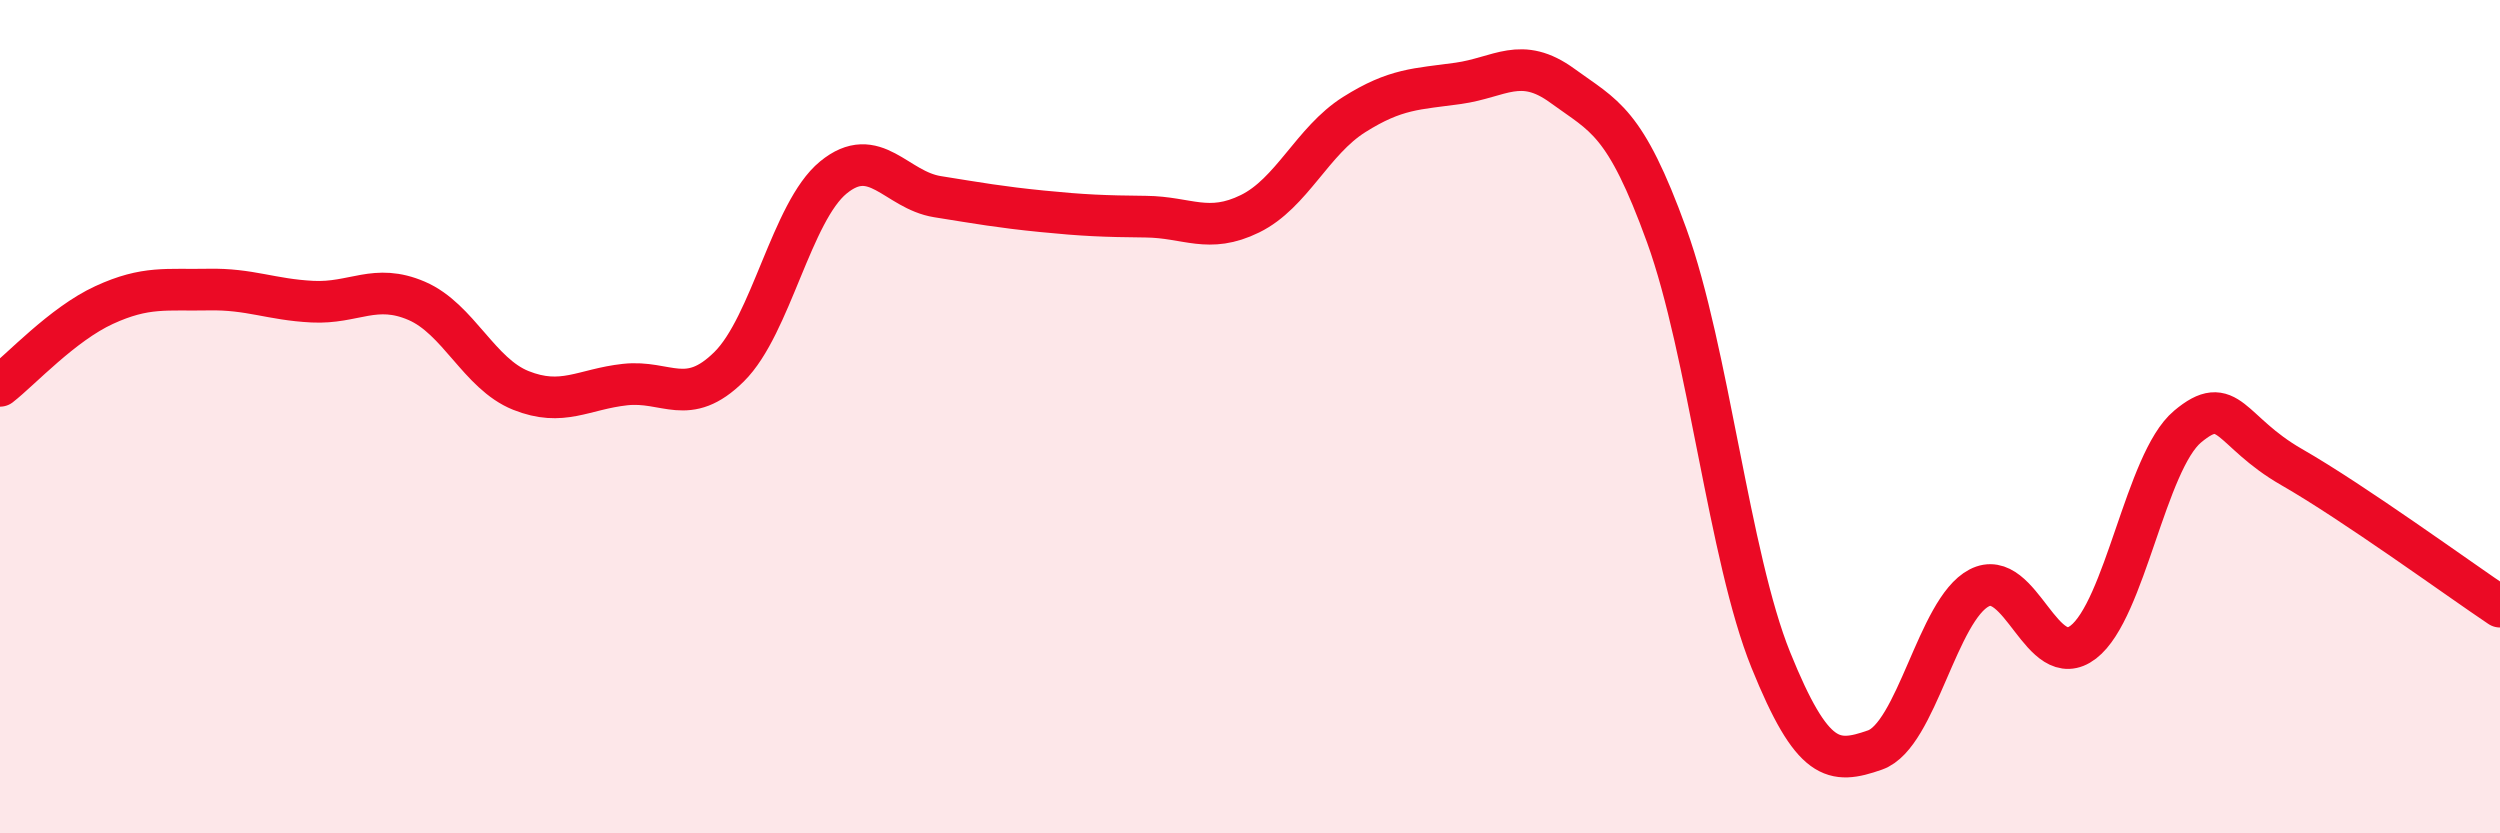
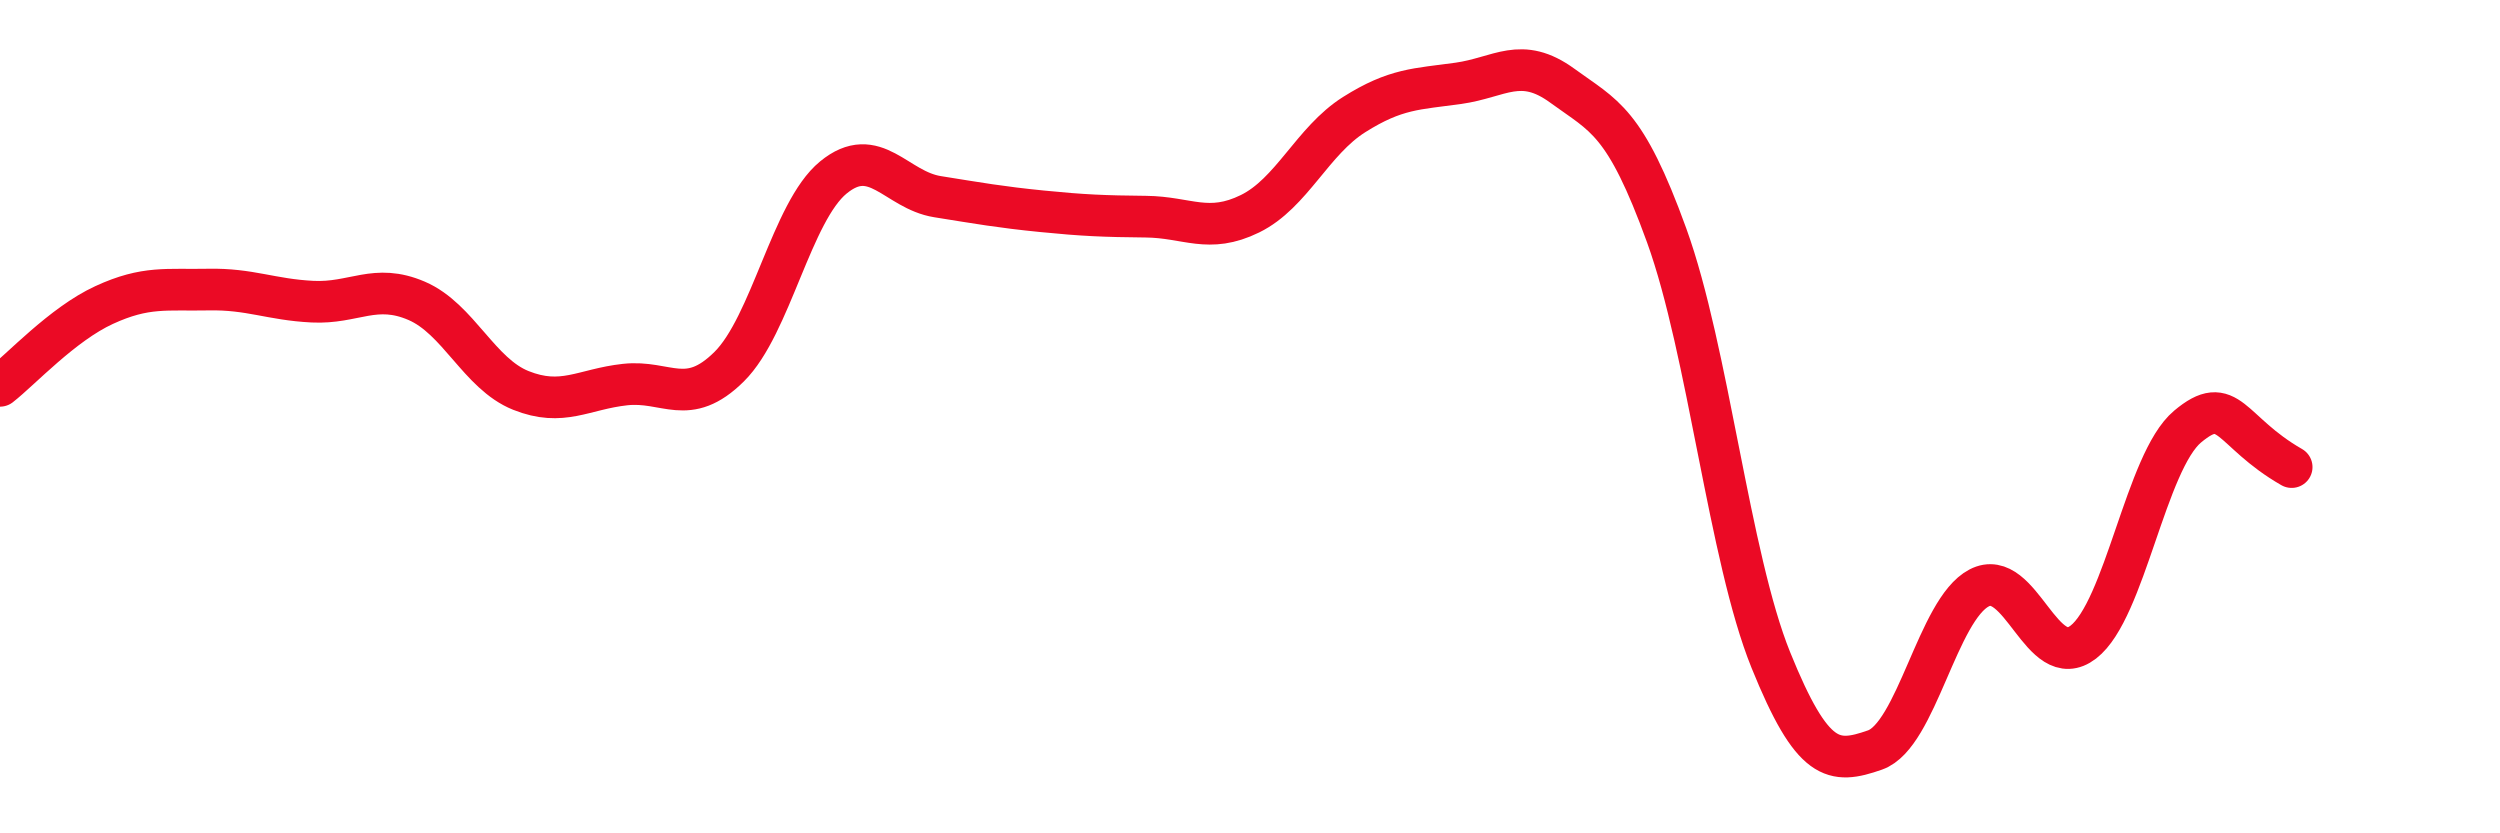
<svg xmlns="http://www.w3.org/2000/svg" width="60" height="20" viewBox="0 0 60 20">
-   <path d="M 0,9.26 C 0.5,8.87 1.5,7.78 2.5,7.32 C 3.5,6.86 4,6.97 5,6.95 C 6,6.93 6.5,7.19 7.5,7.24 C 8.5,7.29 9,6.79 10,7.22 C 11,7.65 11.5,8.97 12.5,9.37 C 13.5,9.77 14,9.34 15,9.23 C 16,9.12 16.5,9.79 17.5,8.8 C 18.5,7.81 19,5.08 20,4.26 C 21,3.44 21.5,4.56 22.5,4.72 C 23.5,4.88 24,4.97 25,5.07 C 26,5.17 26.5,5.19 27.5,5.2 C 28.5,5.21 29,5.62 30,5.13 C 31,4.64 31.5,3.38 32.5,2.75 C 33.5,2.12 34,2.14 35,2 C 36,1.86 36.5,1.33 37.5,2.06 C 38.5,2.79 39,2.89 40,5.65 C 41,8.41 41.5,13.37 42.5,15.84 C 43.5,18.31 44,18.35 45,18 C 46,17.65 46.5,14.63 47.5,14.11 C 48.5,13.59 49,16.18 50,15.41 C 51,14.64 51.5,11.08 52.5,10.24 C 53.5,9.4 53.5,10.35 55,11.21 C 56.5,12.07 59,13.89 60,14.56L60 20L0 20Z" fill="#EB0A25" opacity="0.1" stroke-linecap="round" stroke-linejoin="round" />
-   <path d="M 0,9.26 C 0.5,8.87 1.5,7.78 2.5,7.32 C 3.5,6.86 4,6.97 5,6.95 C 6,6.93 6.5,7.19 7.5,7.24 C 8.5,7.29 9,6.79 10,7.22 C 11,7.65 11.5,8.97 12.5,9.37 C 13.5,9.77 14,9.34 15,9.23 C 16,9.12 16.5,9.79 17.5,8.8 C 18.5,7.81 19,5.08 20,4.26 C 21,3.44 21.5,4.56 22.5,4.72 C 23.5,4.88 24,4.97 25,5.07 C 26,5.17 26.5,5.19 27.5,5.2 C 28.5,5.21 29,5.62 30,5.13 C 31,4.64 31.5,3.38 32.5,2.75 C 33.5,2.12 34,2.14 35,2 C 36,1.86 36.5,1.33 37.5,2.06 C 38.5,2.79 39,2.89 40,5.65 C 41,8.41 41.5,13.37 42.5,15.84 C 43.5,18.31 44,18.35 45,18 C 46,17.65 46.5,14.63 47.5,14.11 C 48.5,13.59 49,16.18 50,15.41 C 51,14.64 51.5,11.08 52.5,10.24 C 53.5,9.4 53.5,10.35 55,11.21 C 56.5,12.07 59,13.89 60,14.56" stroke="#EB0A25" stroke-width="1" fill="none" stroke-linecap="round" stroke-linejoin="round" />
+   <path d="M 0,9.26 C 0.5,8.87 1.5,7.78 2.5,7.32 C 3.5,6.86 4,6.97 5,6.95 C 6,6.93 6.5,7.19 7.5,7.24 C 8.5,7.29 9,6.79 10,7.22 C 11,7.65 11.5,8.97 12.5,9.37 C 13.5,9.77 14,9.34 15,9.23 C 16,9.12 16.5,9.79 17.5,8.8 C 18.5,7.81 19,5.08 20,4.26 C 21,3.44 21.5,4.56 22.5,4.72 C 23.5,4.88 24,4.97 25,5.07 C 26,5.17 26.5,5.19 27.5,5.2 C 28.5,5.21 29,5.62 30,5.13 C 31,4.64 31.5,3.38 32.5,2.75 C 33.5,2.12 34,2.14 35,2 C 36,1.86 36.5,1.33 37.5,2.06 C 38.5,2.79 39,2.89 40,5.65 C 41,8.41 41.5,13.37 42.5,15.84 C 43.5,18.31 44,18.35 45,18 C 46,17.65 46.5,14.63 47.5,14.11 C 48.5,13.59 49,16.18 50,15.41 C 51,14.64 51.5,11.08 52.5,10.24 C 53.5,9.4 53.5,10.35 55,11.21 " stroke="#EB0A25" stroke-width="1" fill="none" stroke-linecap="round" stroke-linejoin="round" />
</svg>